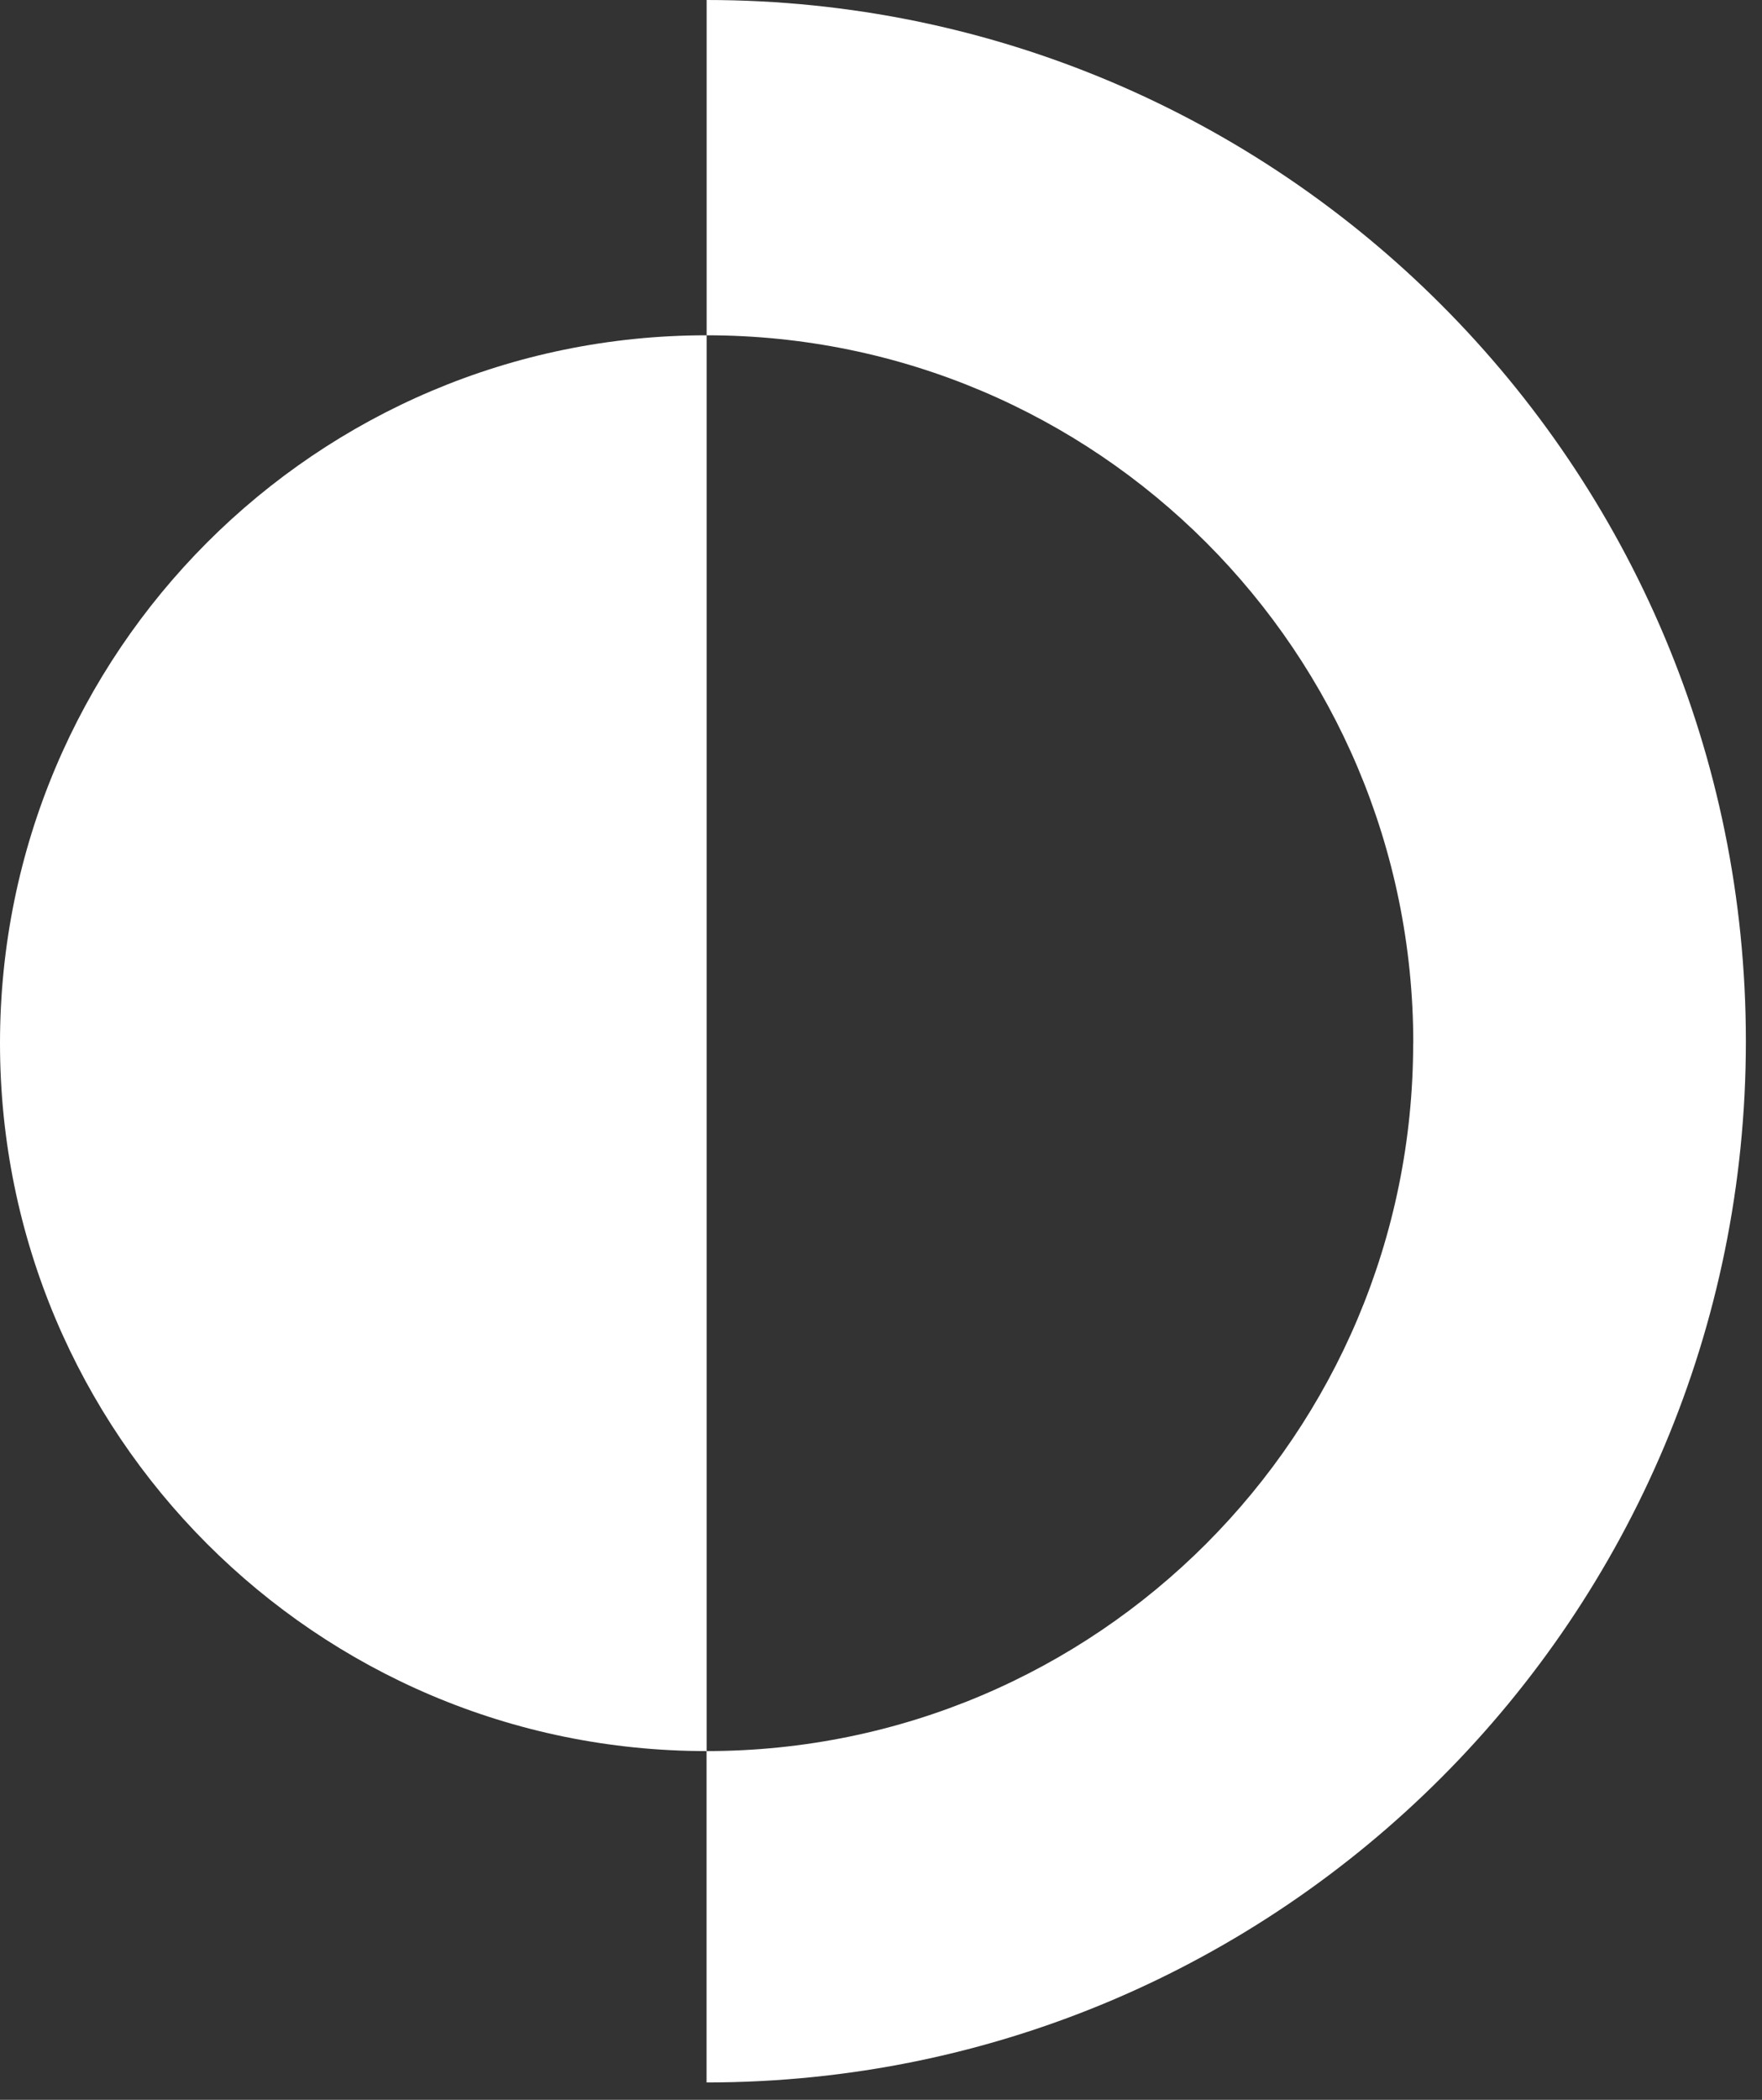
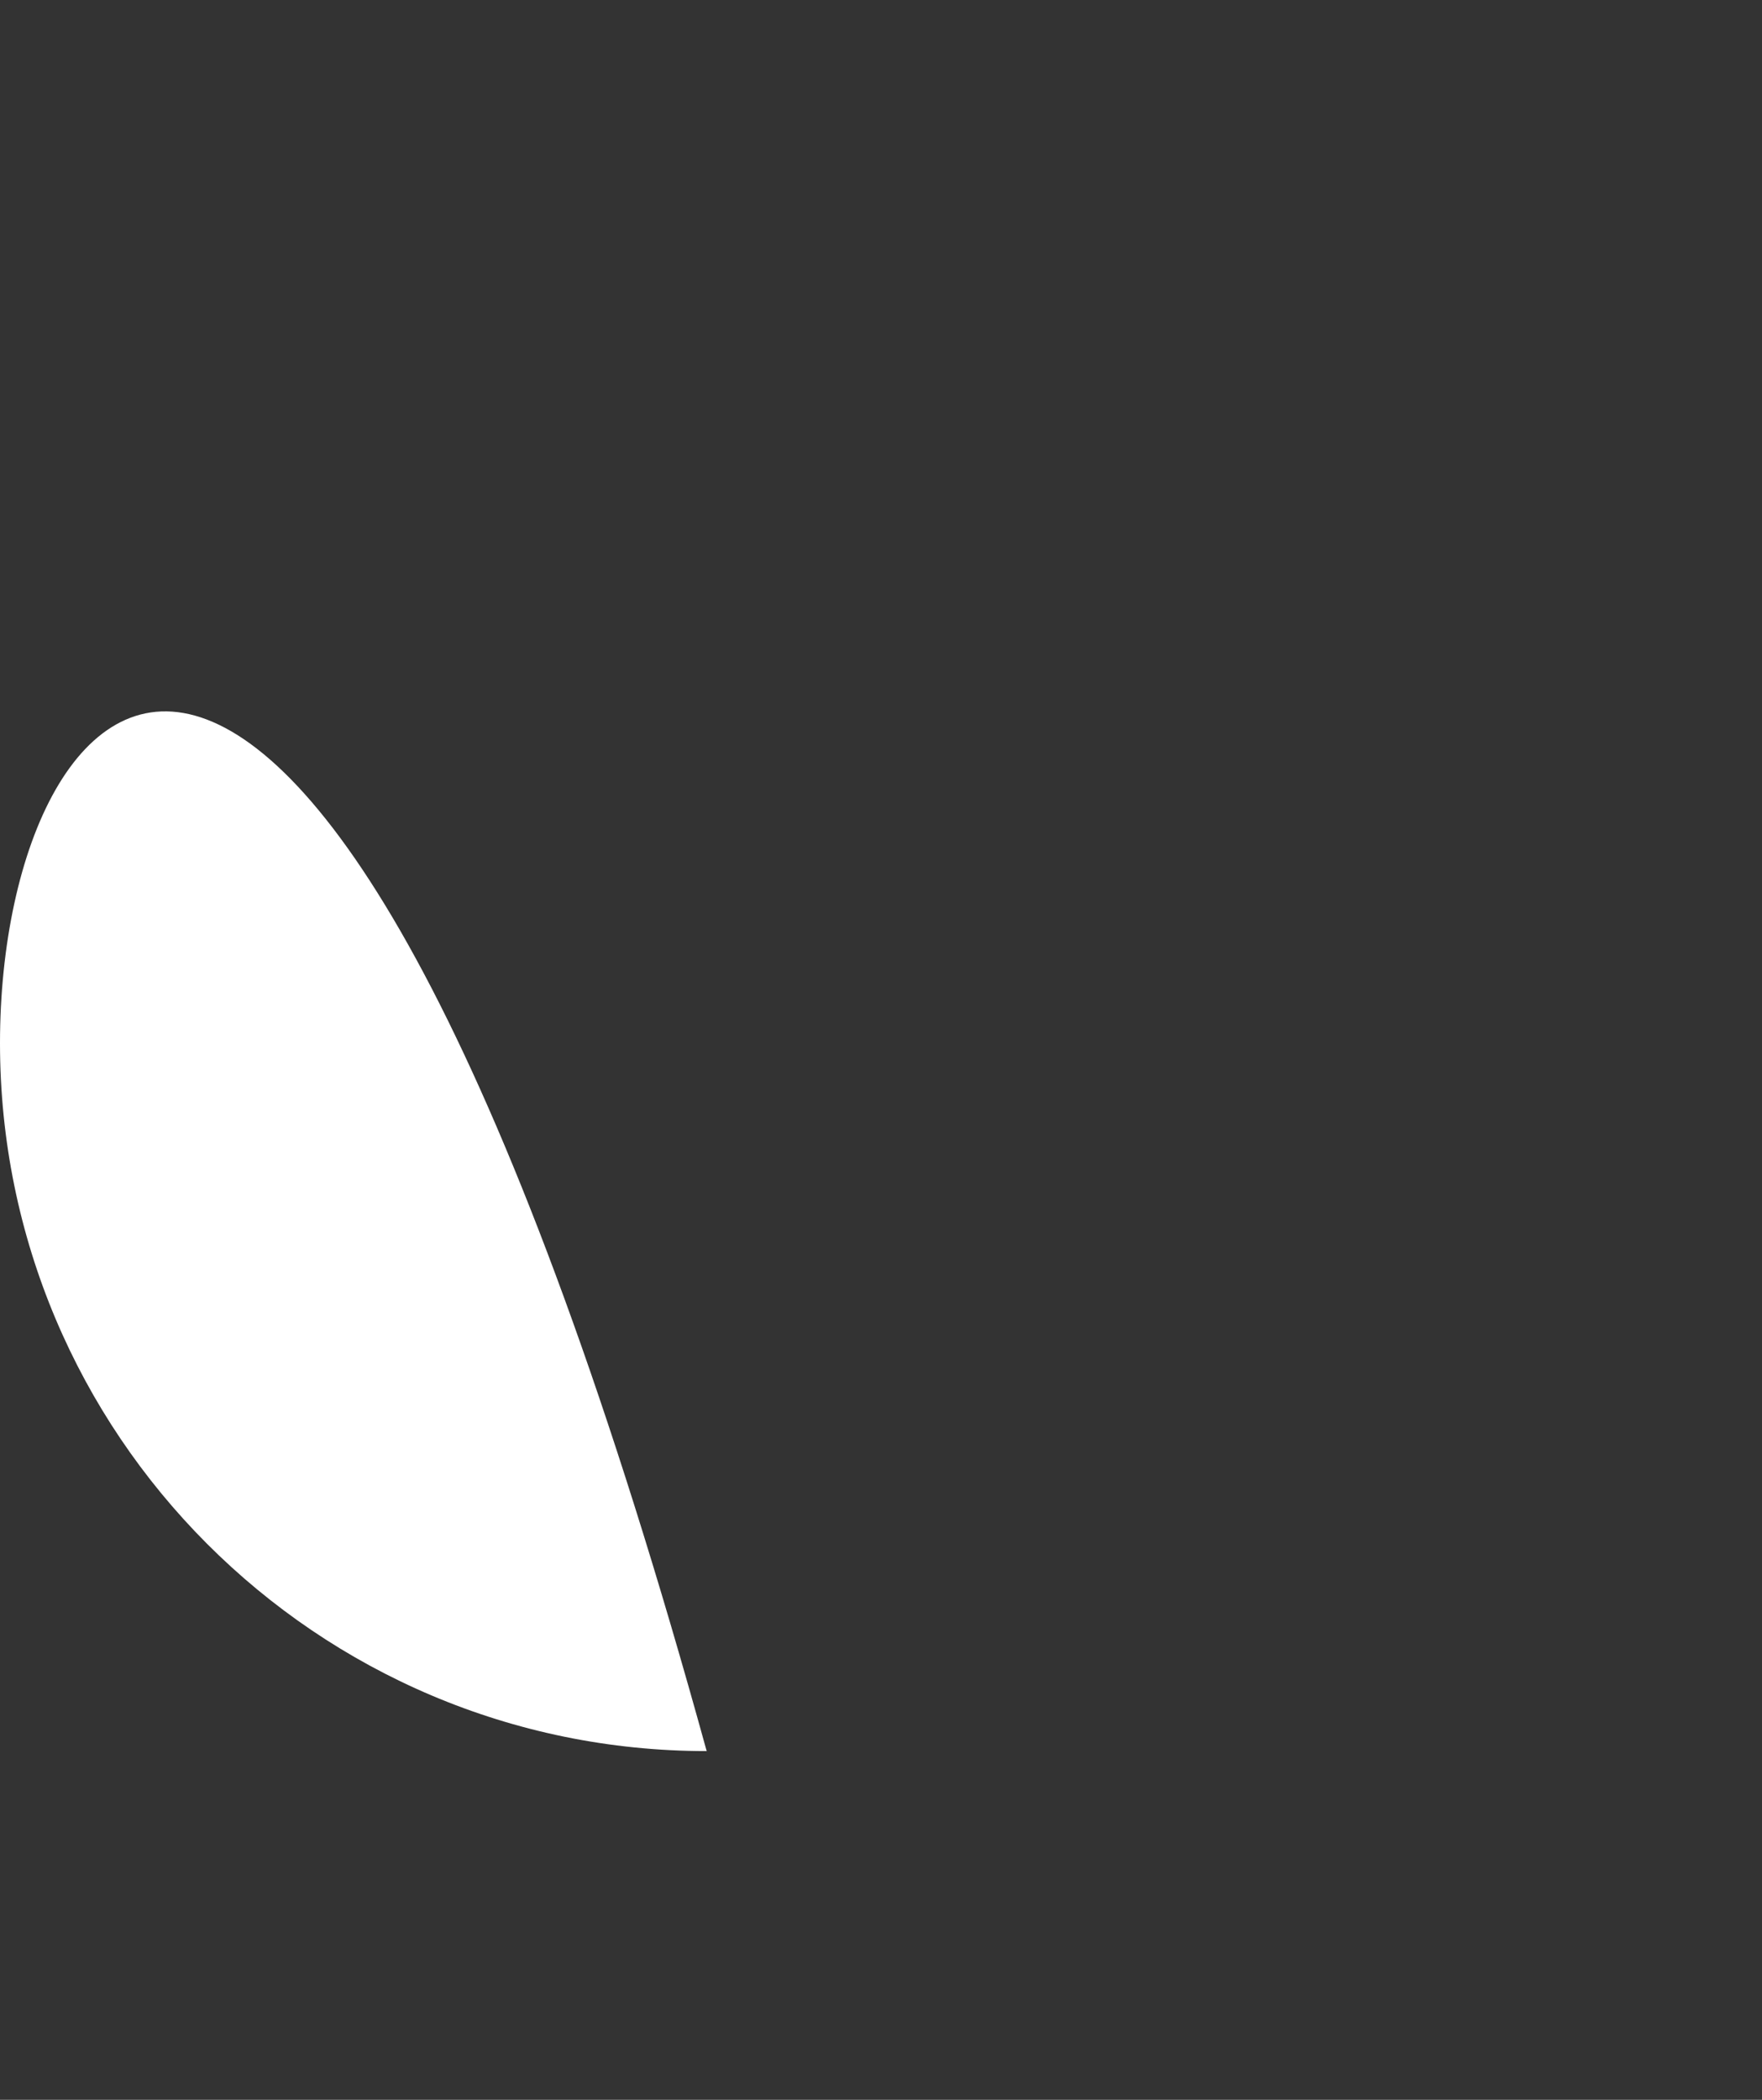
<svg xmlns="http://www.w3.org/2000/svg" width="47" height="56" viewBox="0 0 47 56" fill="none">
  <rect x="0" y="0" width="47" height="56" fill="#333333" stroke="none" />
-   <path d="M18.849 46.697V8.942C8.439 8.942 0 17.394 0 27.821C0 38.247 8.439 46.7 18.849 46.7V46.697Z" fill="white" />
-   <path d="M37.695 27.821C37.695 38.247 29.256 46.7 18.847 46.7V55.537C34.158 55.537 46.57 43.105 46.57 27.77C46.57 12.434 34.16 0 18.849 0V8.942C29.259 8.942 37.698 17.394 37.698 27.821H37.695Z" fill="white" />
+   <path d="M18.849 46.697C8.439 8.942 0 17.394 0 27.821C0 38.247 8.439 46.7 18.849 46.7V46.697Z" fill="white" />
</svg>